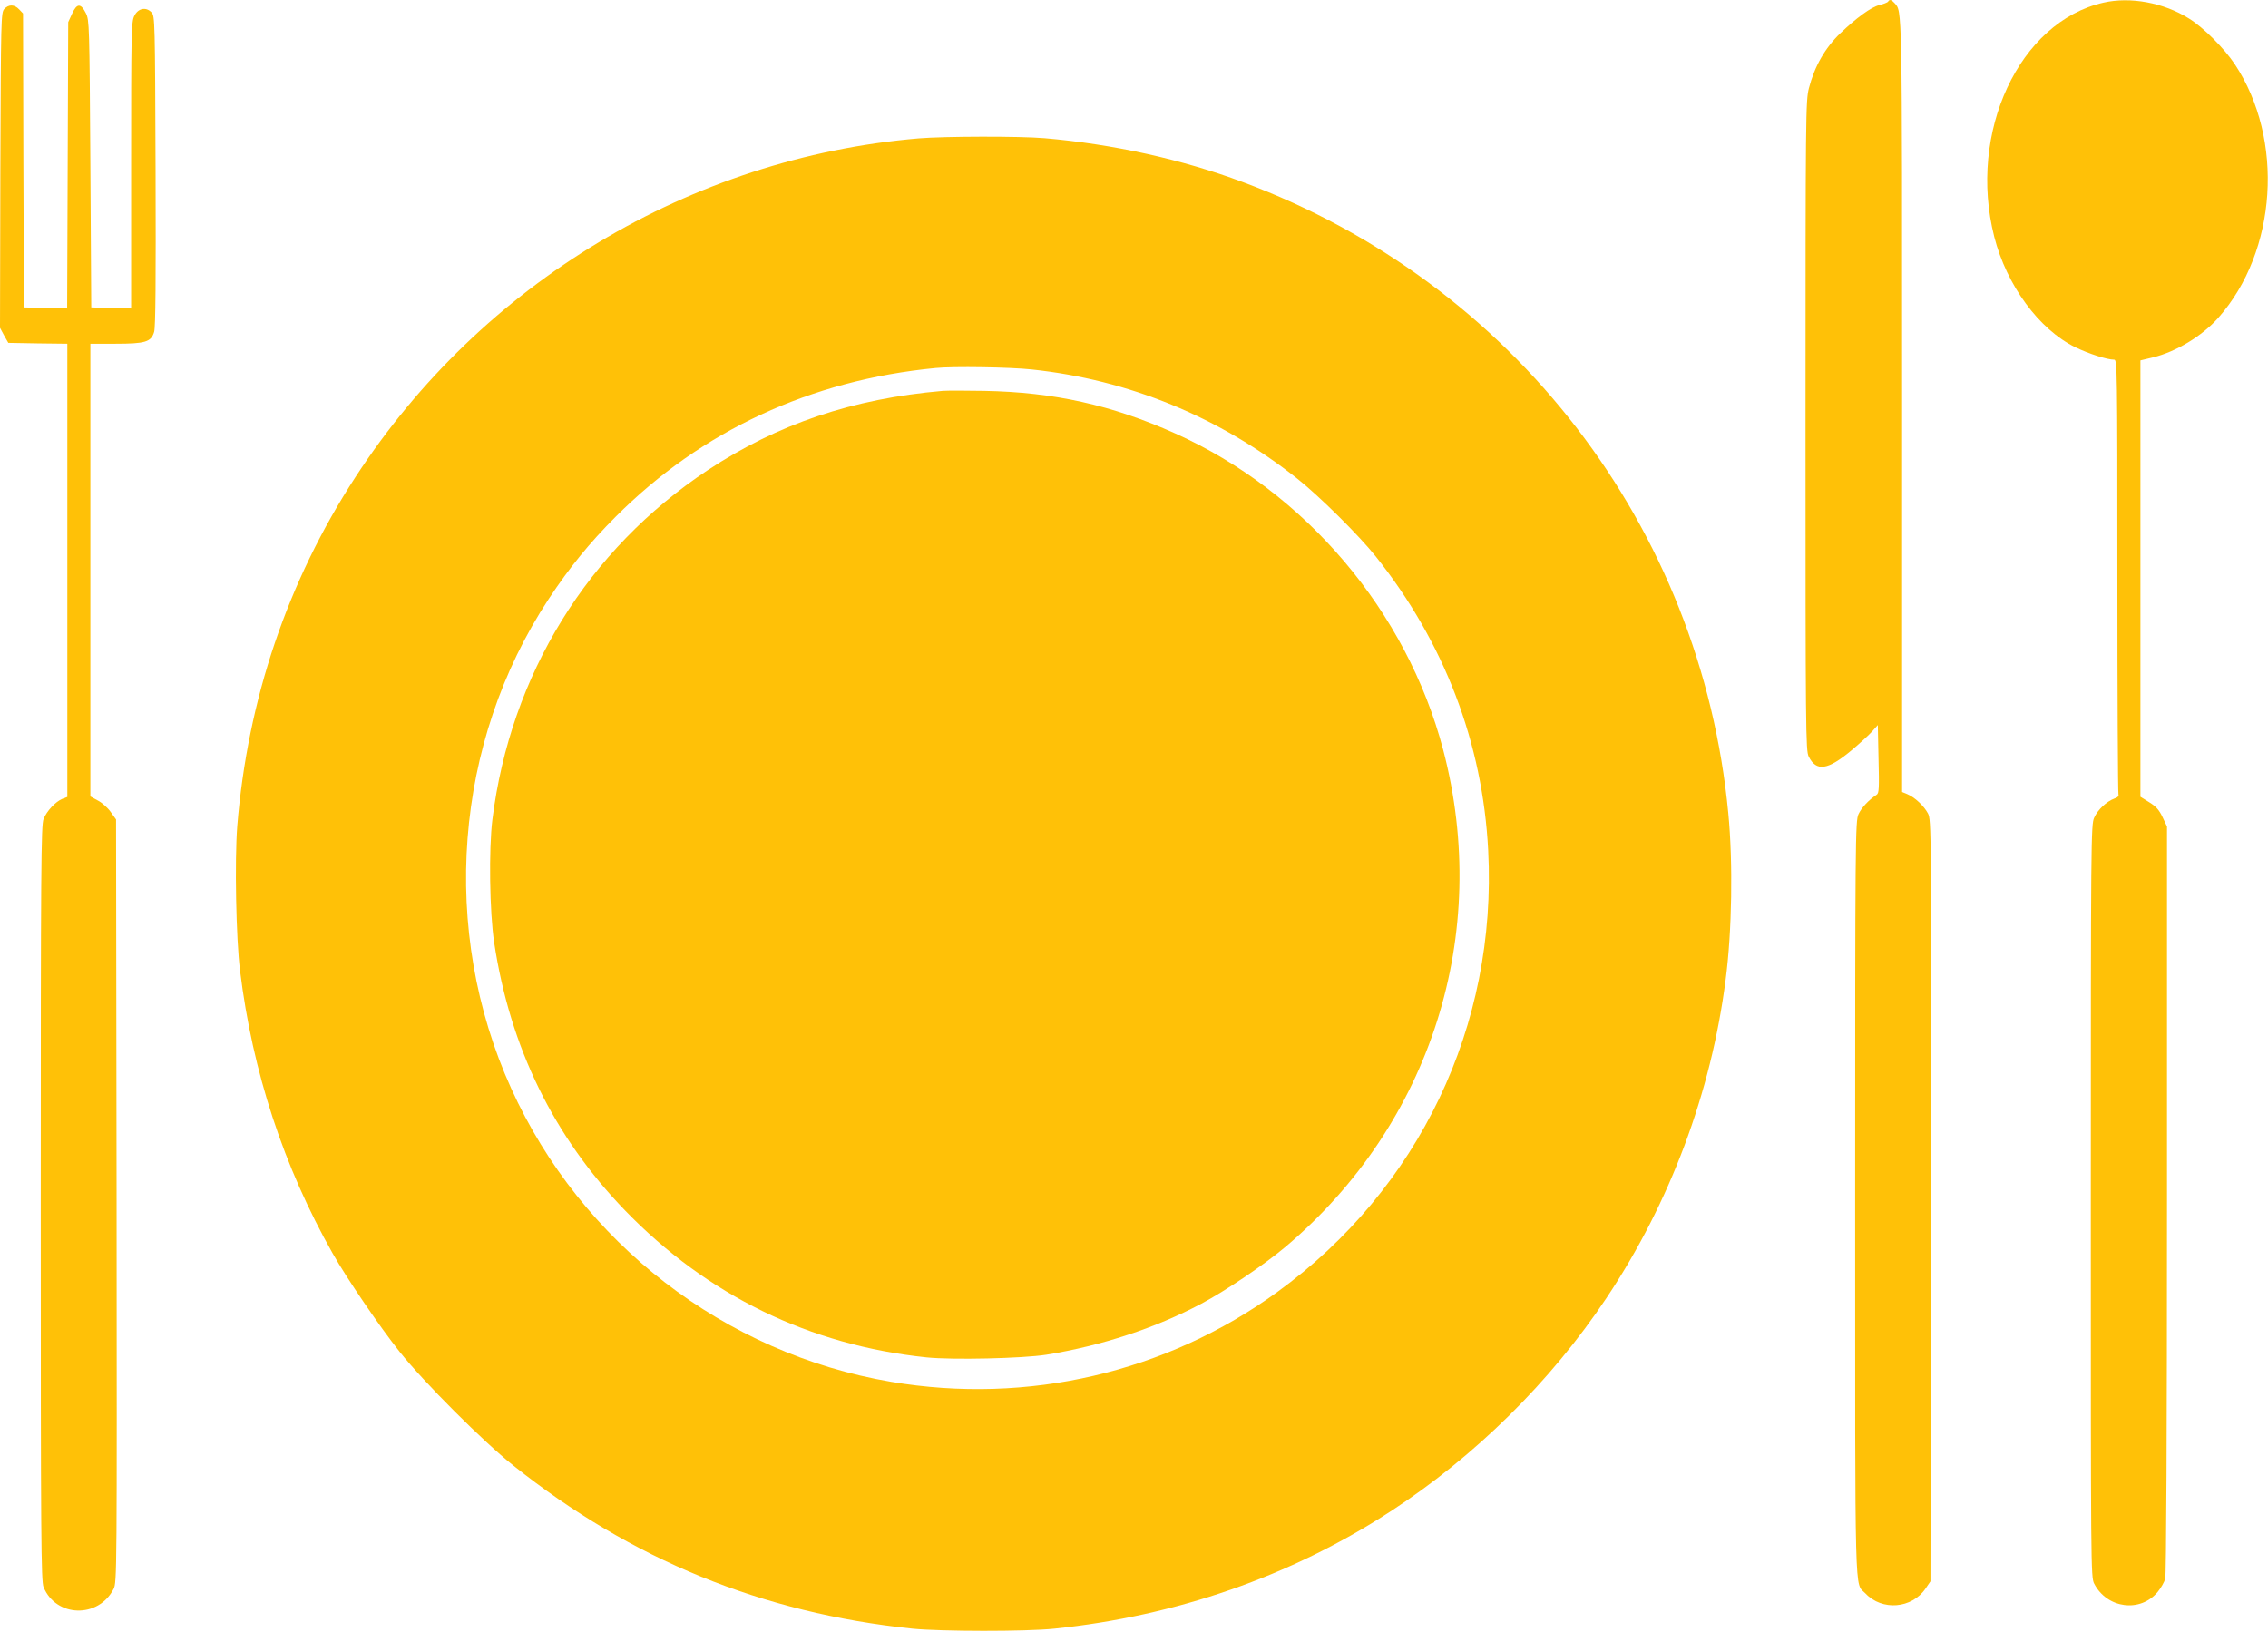
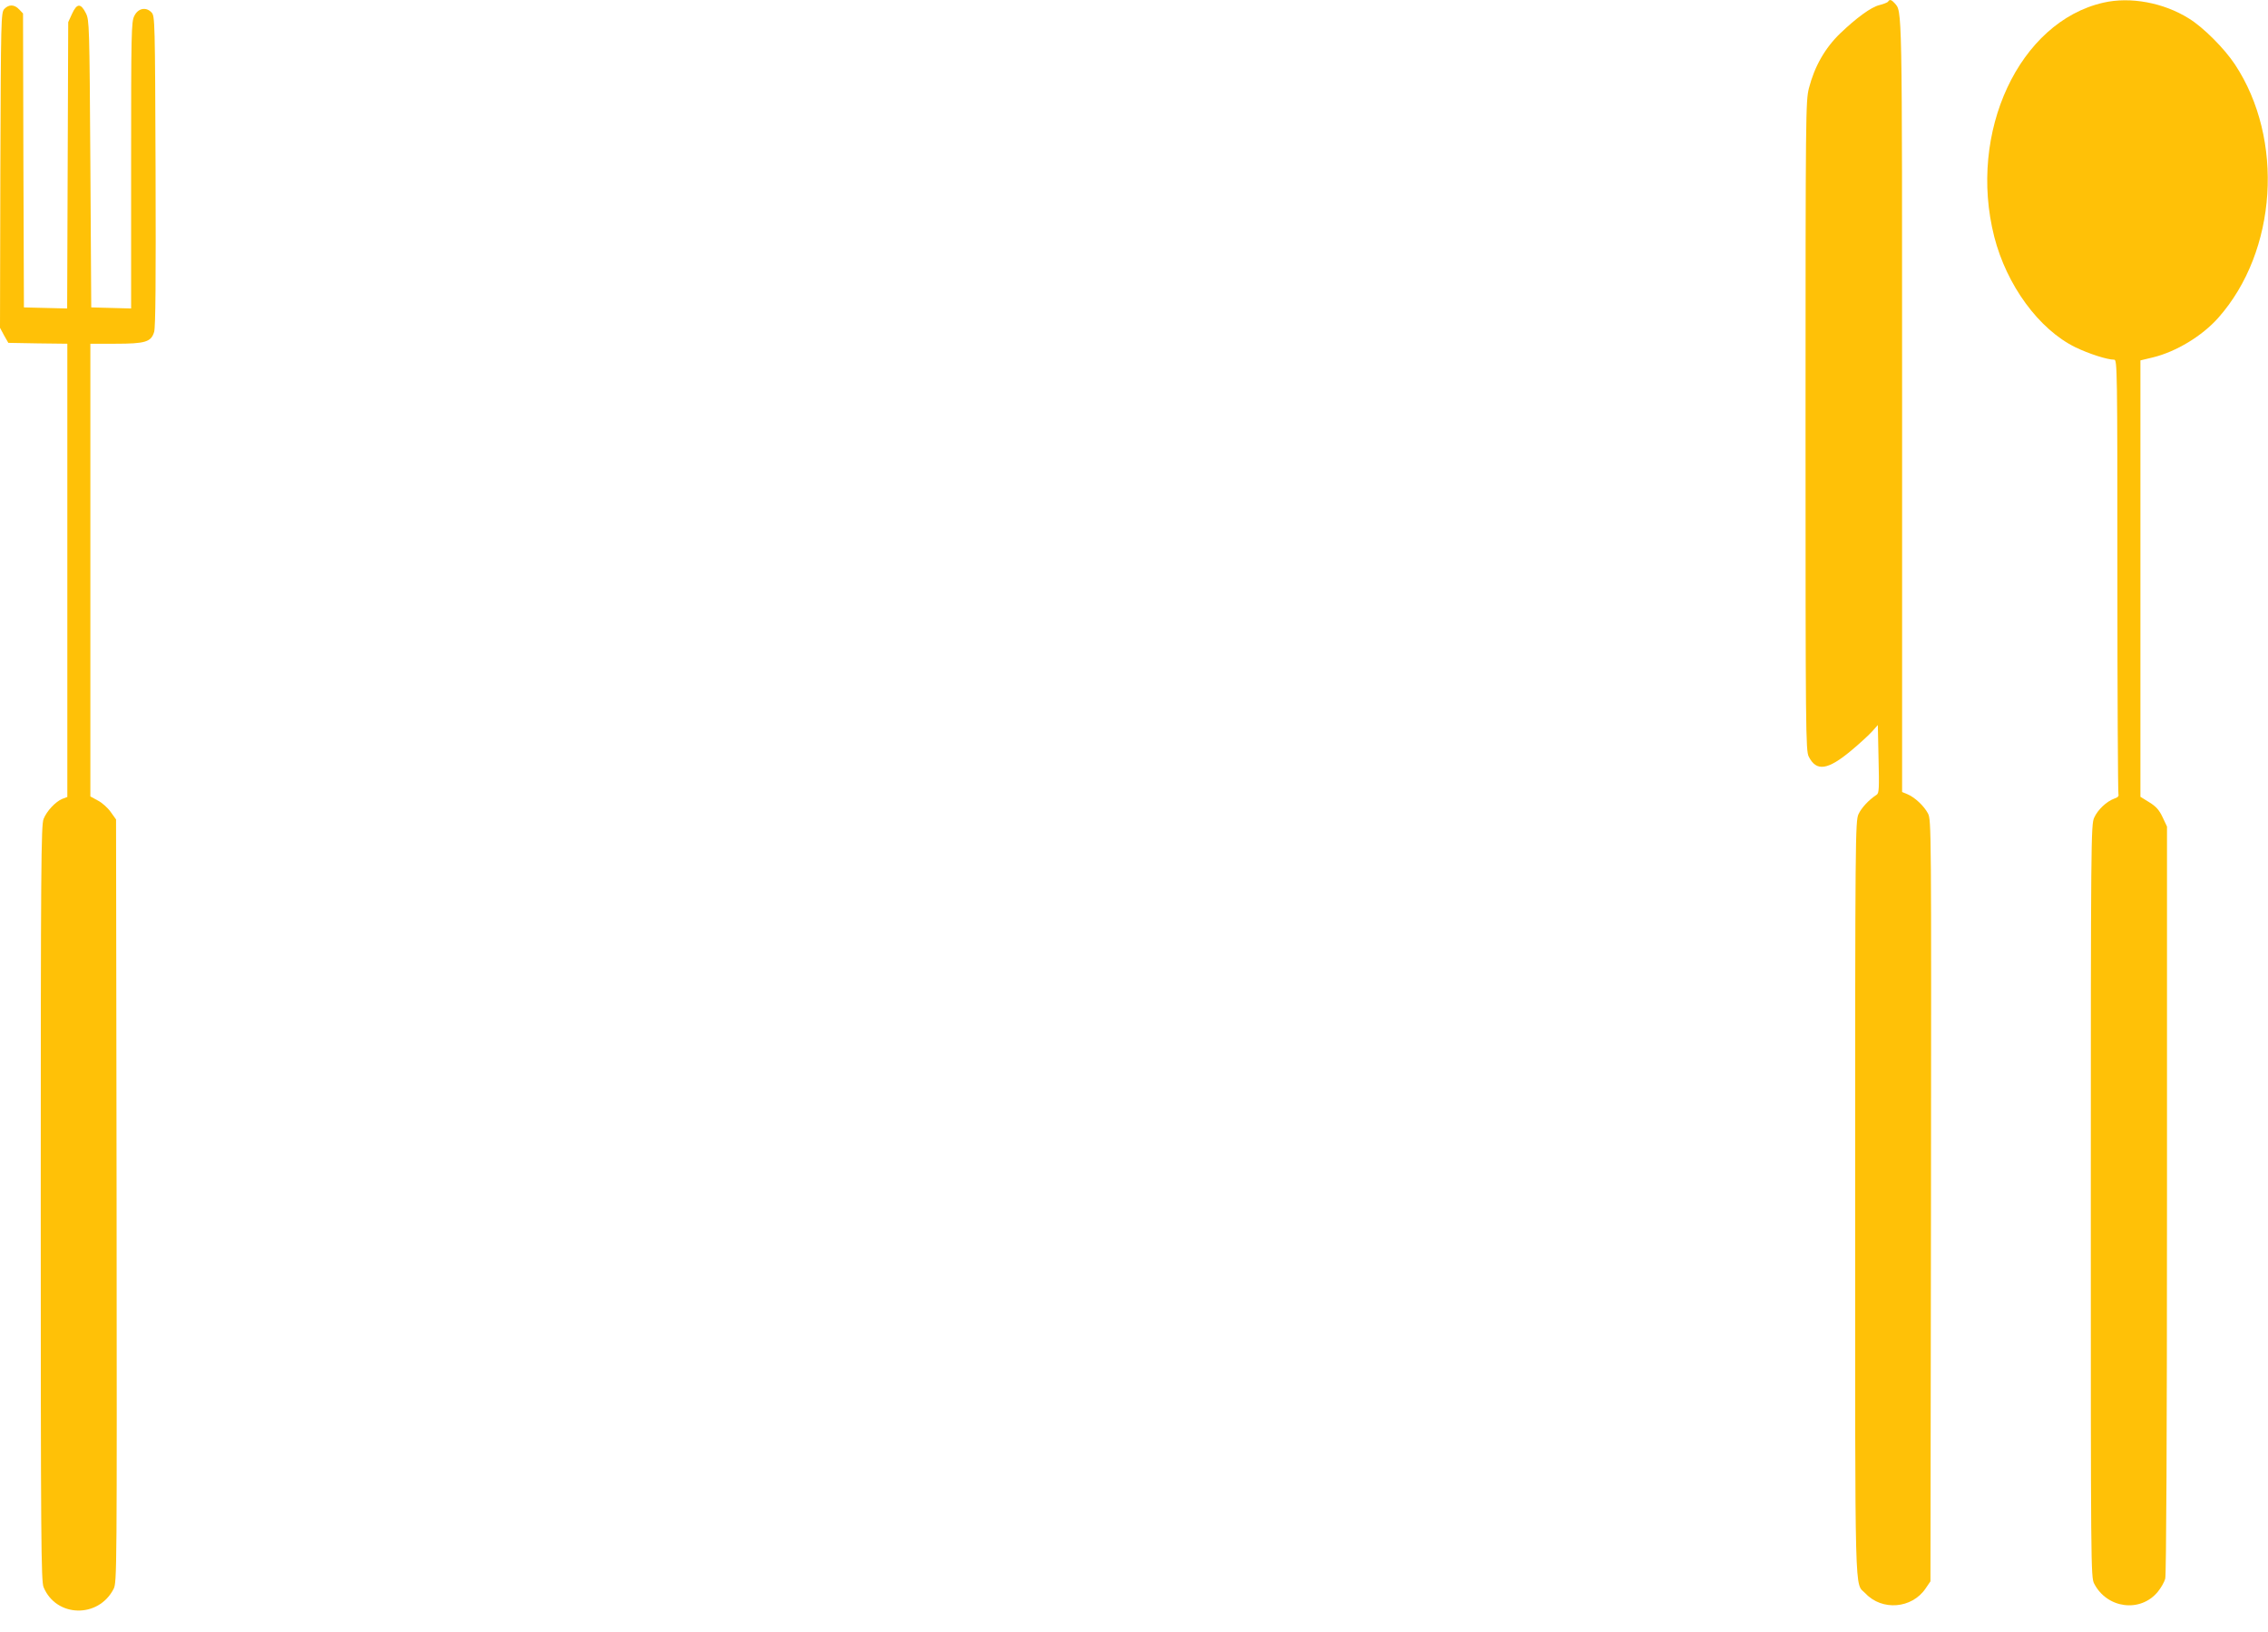
<svg xmlns="http://www.w3.org/2000/svg" version="1.0" width="1280pt" height="921pt" viewBox="0 0 1280 921" preserveAspectRatio="xMidYMid meet">
  <g transform="translate(0,921) scale(0.1,-0.1)" fill="#ffc107" stroke="none">
    <path d="M10656 9201 c-3 -5 -26 -14 -50 -20 -46 -11 -129 -72 -220 -159 -86 -83 -145 -186 -177 -310 -18 -73 -19 -129 -19 -1906 0 -1723 1 -1833 18 -1866 43 -86 107 -77 240 34 48 40 101 89 118 108 l32 36 4 -191 c4 -164 3 -193 -10 -202 -46 -30 -87 -75 -103 -110 -18 -38 -19 -131 -19 -2168 0 -2334 -4 -2165 58 -2230 94 -100 262 -86 339 27 l28 41 3 2148 c2 2111 2 2148 -17 2186 -23 43 -74 91 -117 109 l-29 12 0 2178 c0 2299 1 2224 -43 2275 -17 19 -28 22 -36 8z" />
    <path d="M11871 9195 c-475 -108 -766 -731 -616 -1321 70 -274 252 -523 458 -624 77 -37 179 -70 219 -70 17 0 18 -54 18 -1219 0 -671 3 -1226 6 -1234 3 -10 -4 -18 -23 -24 -44 -16 -94 -63 -114 -108 -18 -38 -19 -125 -19 -2163 0 -2069 0 -2124 19 -2160 73 -141 261 -165 359 -46 18 22 37 55 42 74 6 22 10 805 10 2140 l0 2105 -25 53 c-19 40 -36 60 -75 84 l-50 31 0 1232 0 1231 71 17 c131 32 278 121 369 224 332 375 373 1007 93 1430 -59 89 -178 209 -260 259 -142 89 -330 124 -482 89z" />
    <path d="M24 9159 c-18 -20 -19 -52 -22 -910 l-2 -889 23 -43 24 -42 166 -3 167 -2 0 -1279 0 -1279 -29 -11 c-38 -16 -87 -68 -105 -113 -14 -33 -16 -266 -16 -2168 0 -1904 2 -2135 16 -2168 71 -171 309 -177 395 -10 19 37 19 86 17 2190 l-3 2153 -30 42 c-16 23 -49 53 -73 65 l-42 23 0 1277 0 1278 140 0 c171 0 203 10 220 67 8 27 10 291 8 909 -3 848 -4 872 -22 893 -31 34 -77 25 -98 -19 -17 -32 -18 -94 -18 -843 l0 -808 -112 3 -113 3 -5 810 c-5 785 -6 811 -25 850 -29 58 -51 57 -78 -2 l-22 -48 -3 -808 -3 -808 -122 3 -122 3 -3 829 -2 830 -22 23 c-27 29 -59 29 -84 2z" />
-     <path d="M5185 8429 c-1290 -110 -2465 -816 -3178 -1910 -384 -589 -610 -1257 -668 -1972 -15 -192 -7 -636 16 -817 70 -569 246 -1106 523 -1595 79 -140 267 -416 378 -555 138 -173 471 -506 642 -642 666 -531 1404 -832 2252 -920 161 -16 638 -17 800 0 688 71 1333 295 1895 660 476 309 907 734 1222 1207 359 539 590 1157 672 1795 36 274 42 663 15 941 -153 1614 -1213 2993 -2739 3561 -344 129 -736 215 -1120 248 -141 12 -566 11 -710 -1z m637 -1304 c549 -58 1060 -268 1499 -616 124 -98 349 -321 443 -439 387 -485 604 -1053 635 -1660 51 -988 -390 -1911 -1189 -2491 -627 -456 -1411 -638 -2180 -508 -940 159 -1751 785 -2145 1656 -404 893 -323 1950 212 2763 117 177 230 316 378 464 484 485 1100 771 1805 839 99 10 421 5 542 -8z" />
-     <path d="M5320 7004 c-508 -44 -931 -187 -1325 -447 -678 -449 -1114 -1155 -1216 -1972 -21 -167 -16 -524 10 -695 90 -593 336 -1095 739 -1512 464 -479 1040 -760 1701 -829 147 -15 542 -6 676 15 314 51 617 151 875 288 139 74 360 224 475 321 822 694 1162 1767 890 2805 -206 782 -777 1456 -1513 1786 -356 160 -685 233 -1077 240 -104 2 -210 2 -235 0z" />
  </g>
</svg>